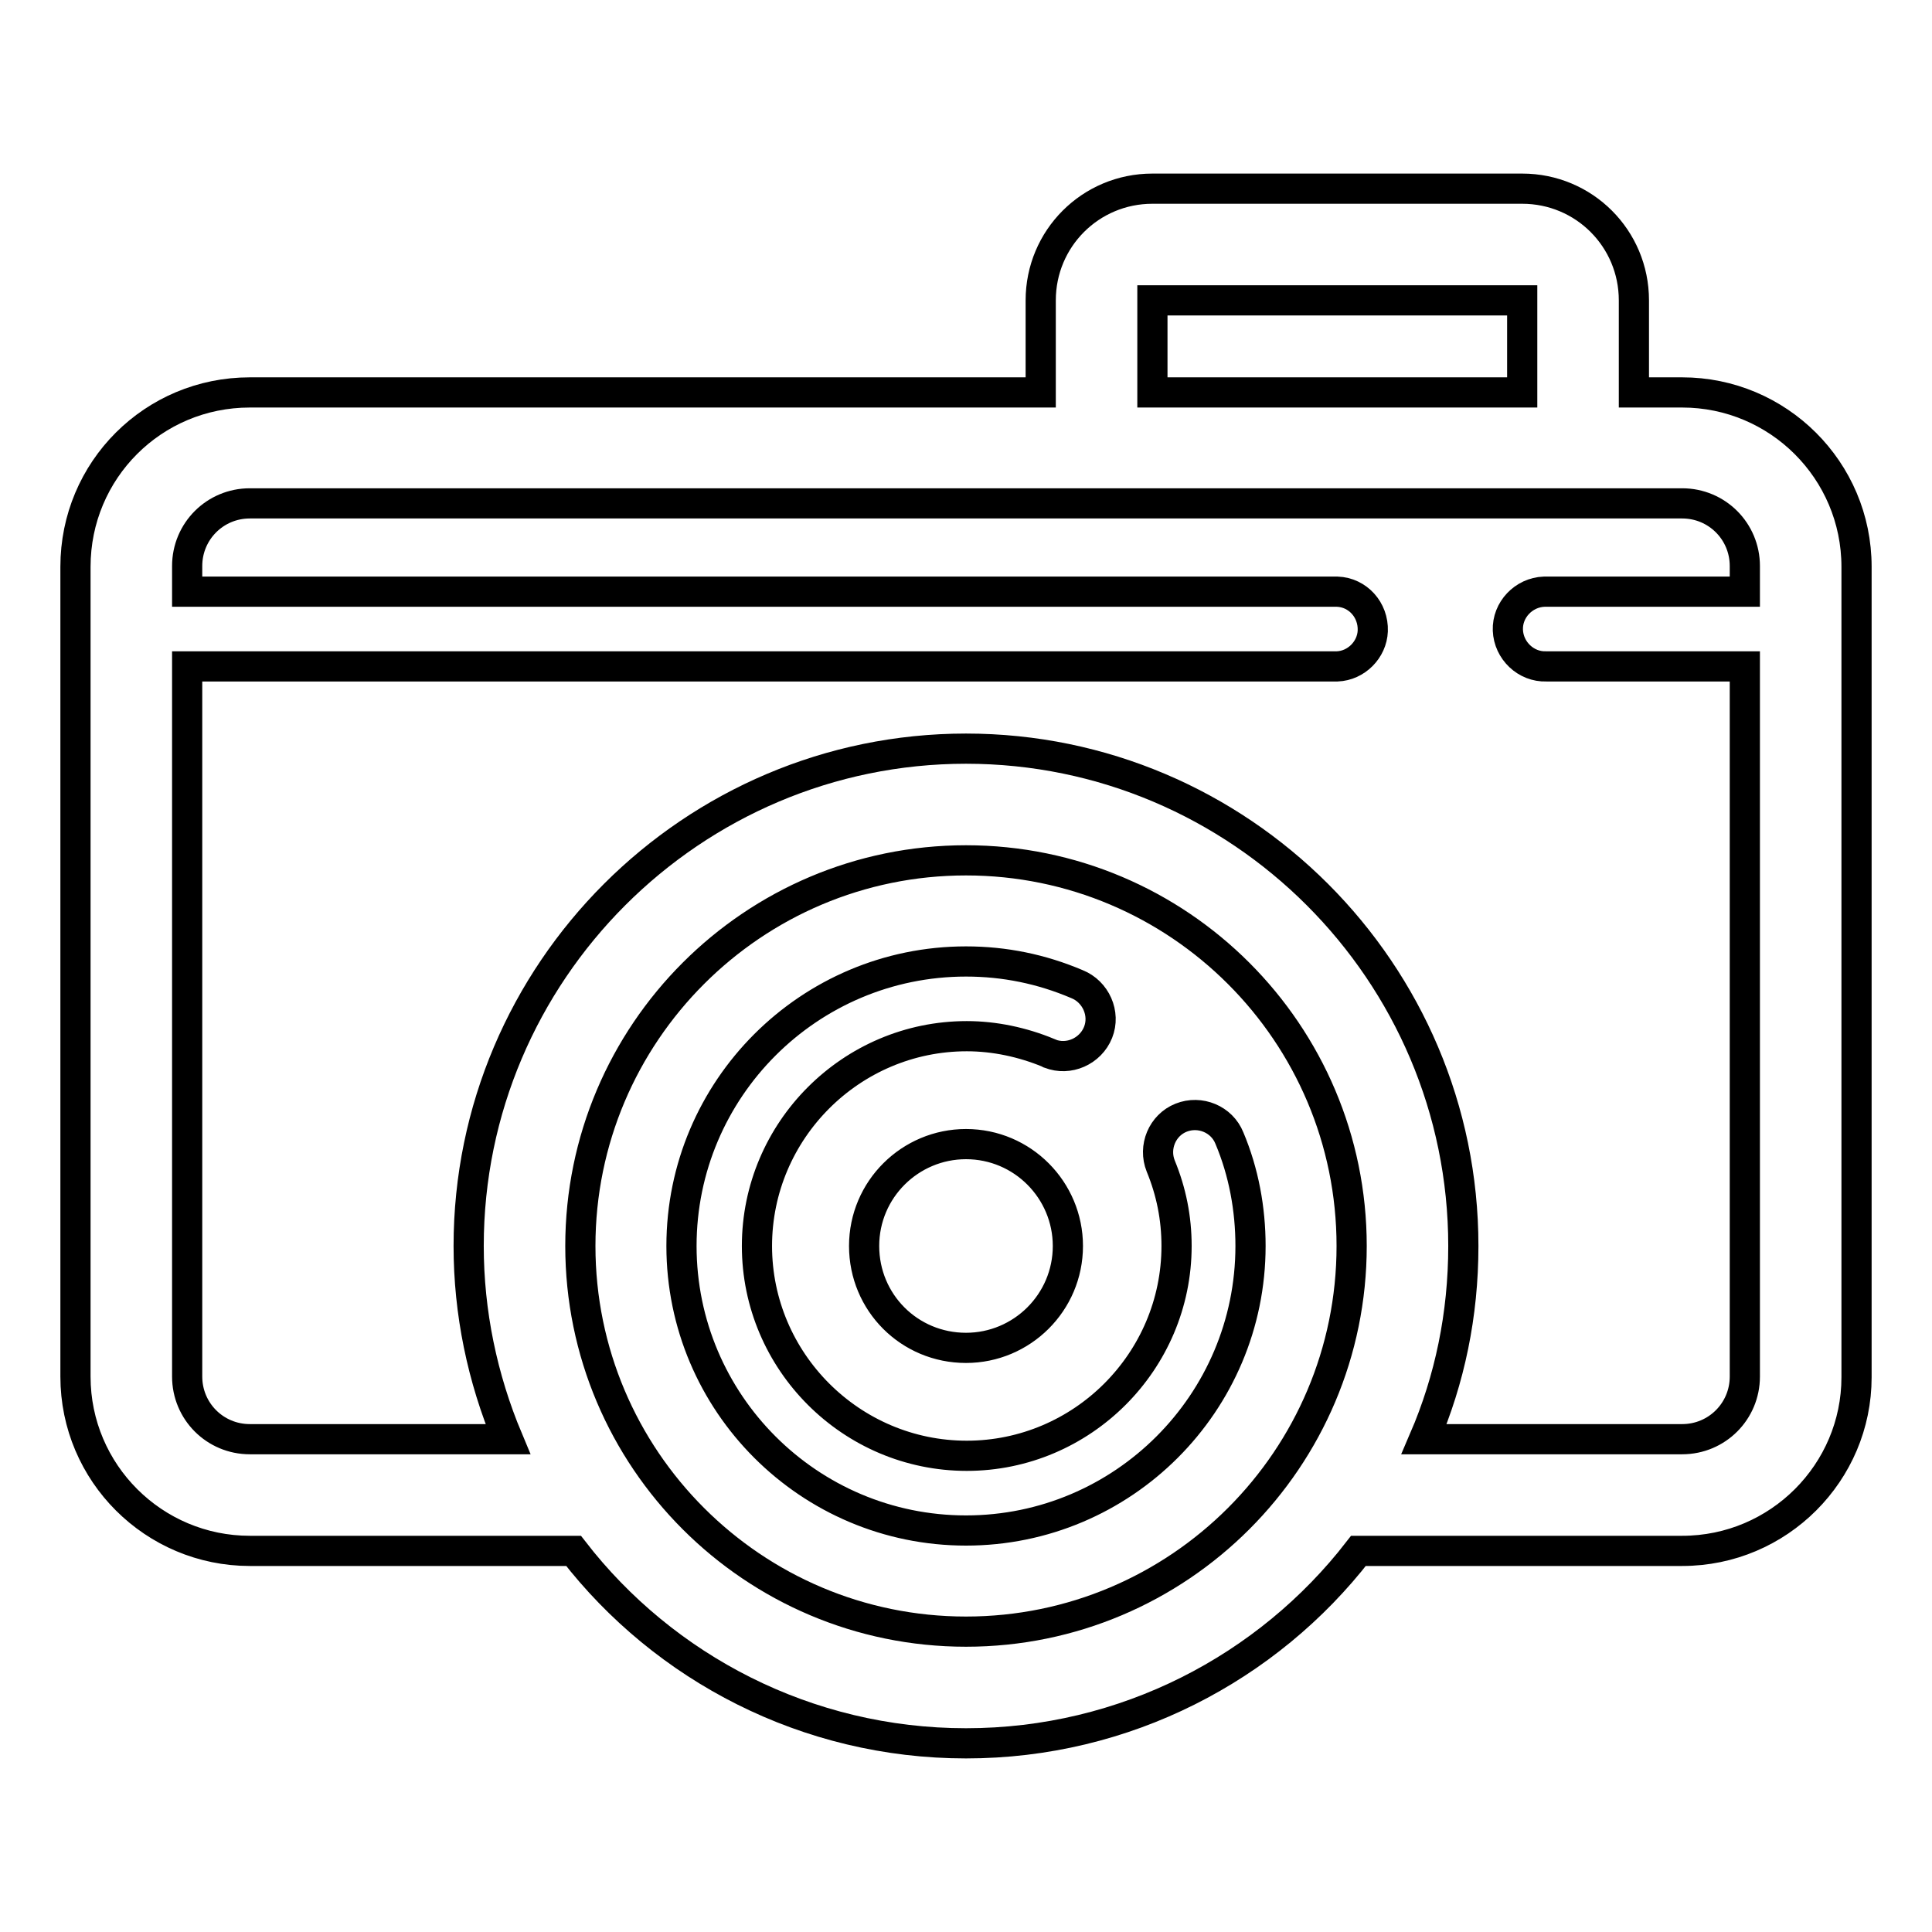
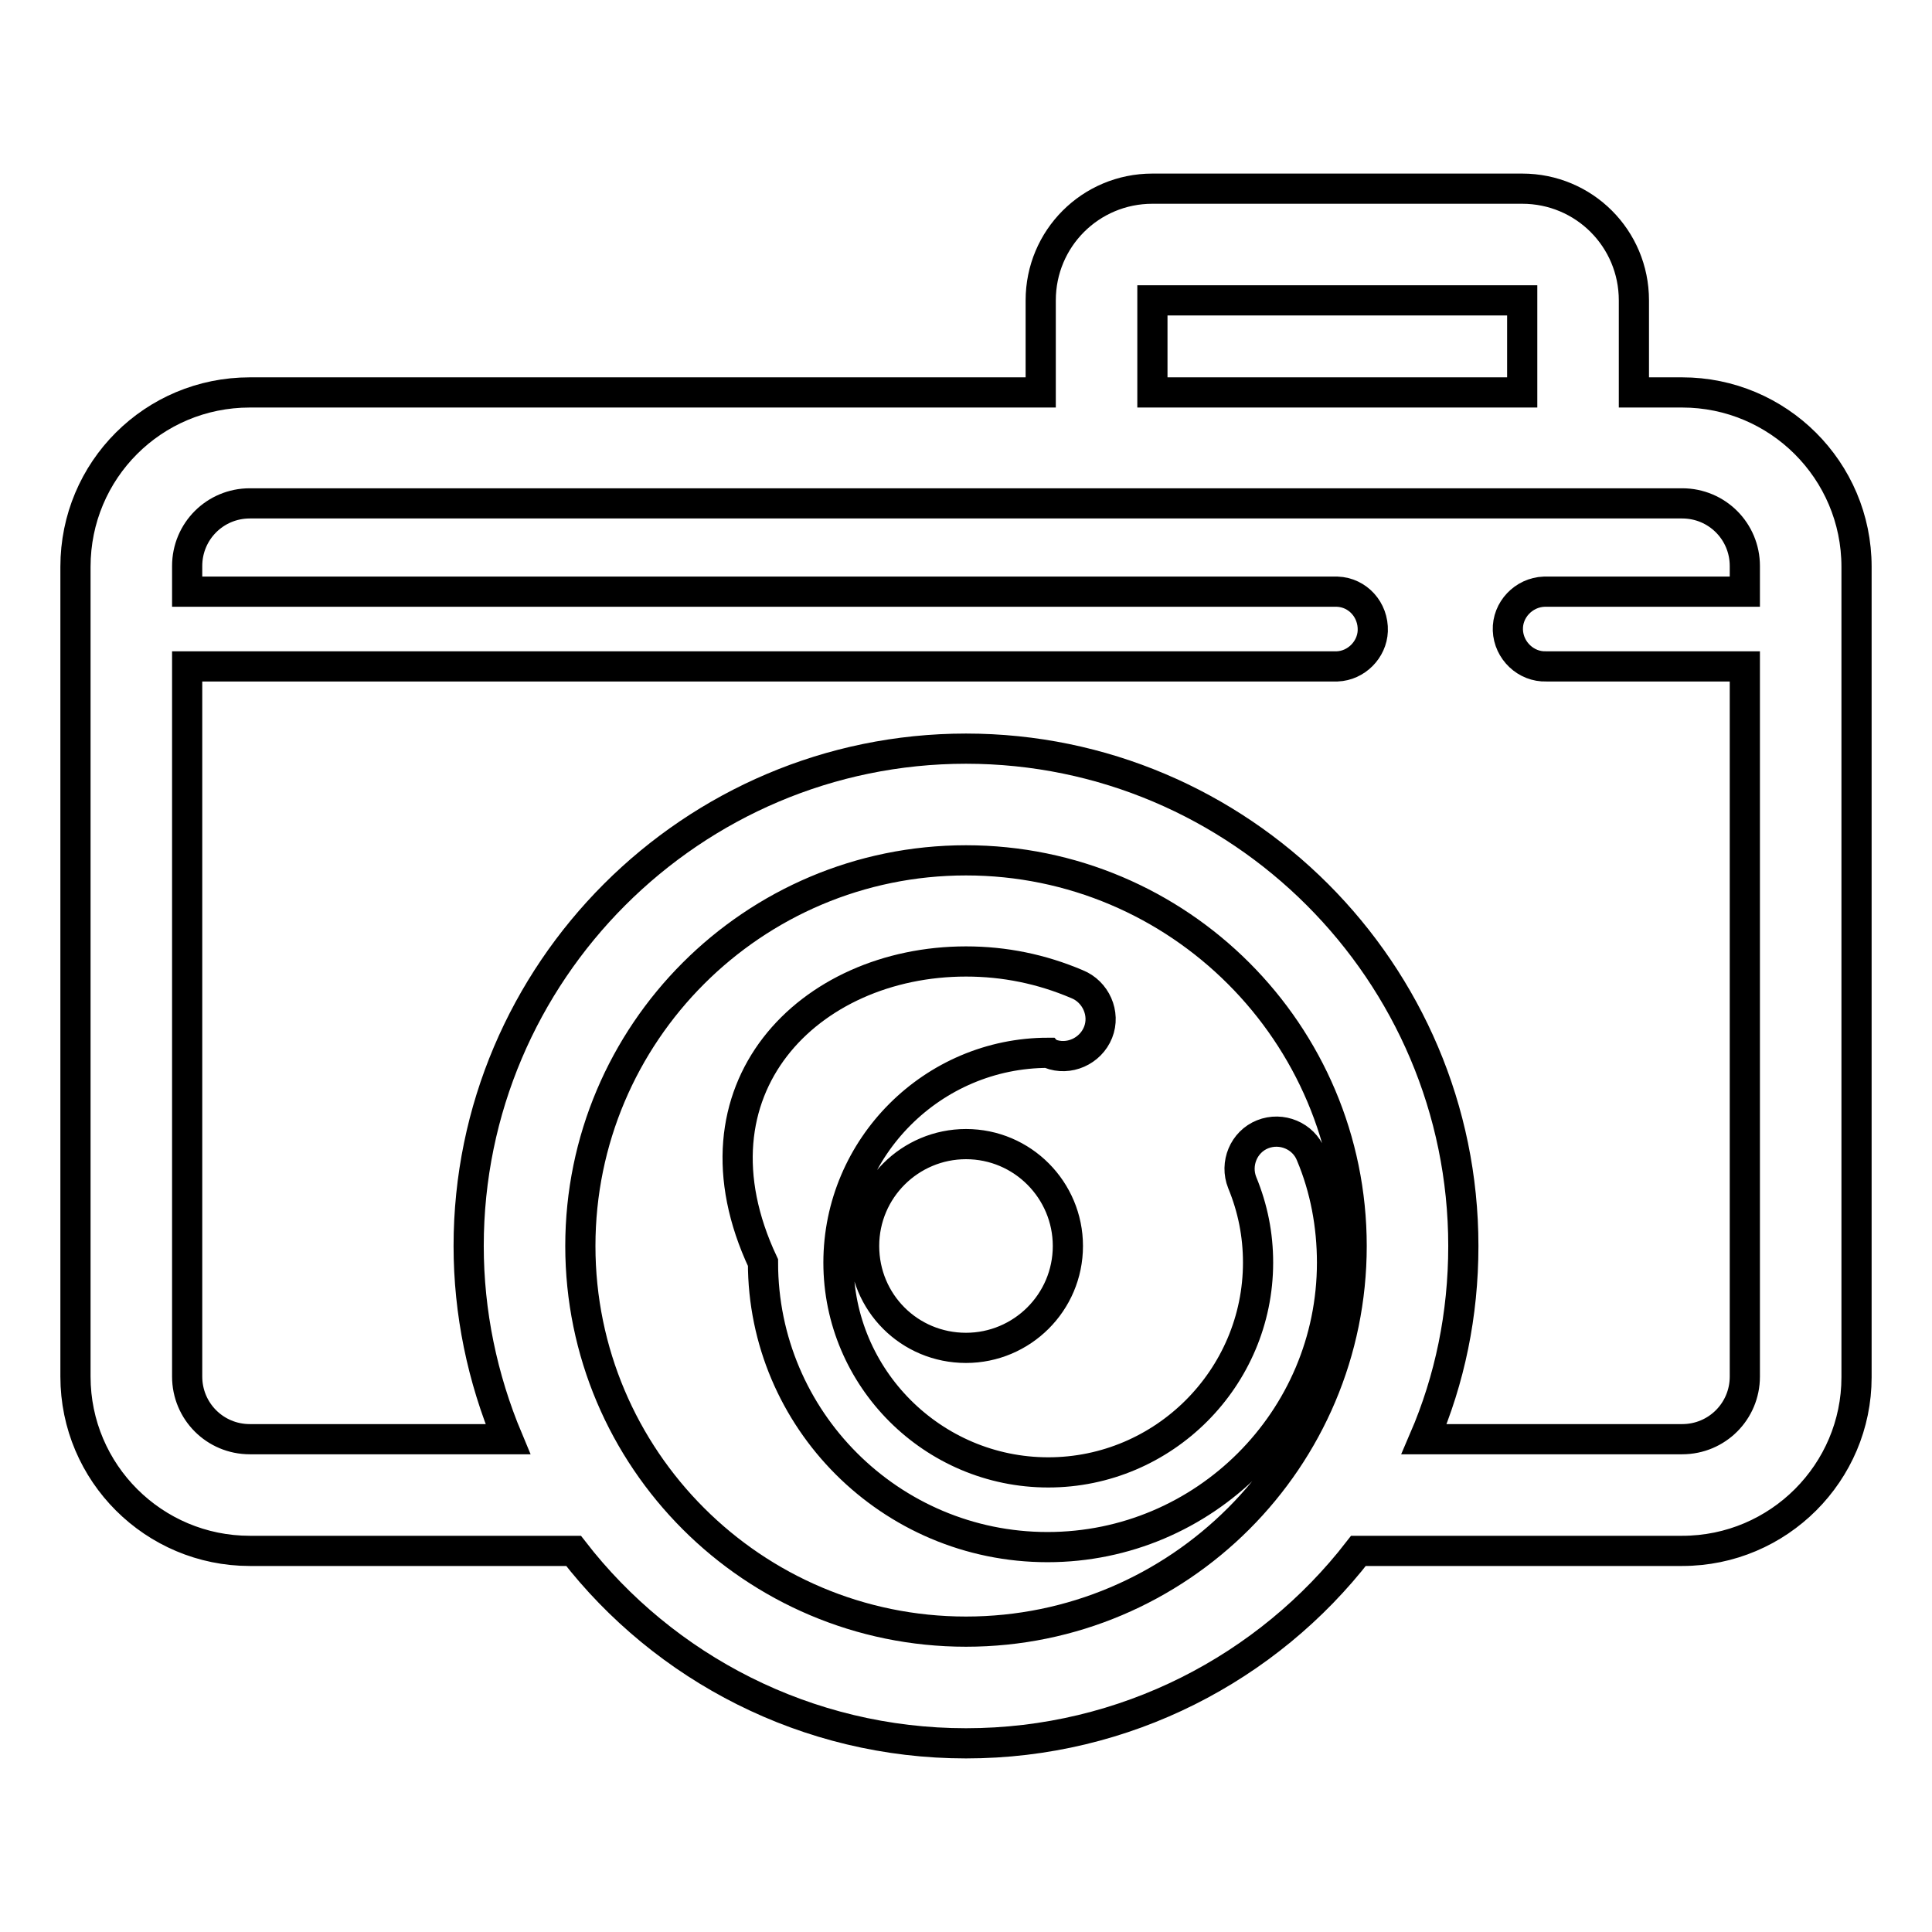
<svg xmlns="http://www.w3.org/2000/svg" version="1.1" x="0px" y="0px" viewBox="0 0 256 256" enable-background="new 0 0 256 256" xml:space="preserve">
  <g>
-     <path stroke-width="4" fill-opacity="0" stroke="#000000" d="M222.9,205.5H180C168,221,149.1,231,128,231c-21.1,0-40-10-52-25.5H33.1c-12.7,0-23.1-10.3-23.1-23.1V75.1 C10,62.3,20.3,52,33.1,52h104.8V39.8c0-8.2,6.6-14.8,14.8-14.8h49c8.2,0,14.8,6.6,14.8,14.8l0,0V52h6.4c12.7,0,23.1,10.3,23.1,23.1 v107.4C246,195.1,235.7,205.5,222.9,205.5L222.9,205.5z M128,216.2c28.2,0,51.1-22.9,51.1-51.1c0-28.2-22.9-51.1-51.1-51.1 c-28.2,0-51.1,22.9-51.1,51.1C76.9,193.3,99.8,216.2,128,216.2z M201.7,39.8h-49V52h49V39.8L201.7,39.8z M231.2,88.3h-26.3 c-2.7,0.1-5-2.1-5.1-4.8c-0.1-2.7,2.1-5,4.8-5.1c0.1,0,0.2,0,0.3,0h26.3v-3.4c0-4.6-3.7-8.3-8.3-8.3H33.1c-4.6,0-8.3,3.7-8.3,8.3 v3.4h152.4c2.7,0.1,4.8,2.4,4.7,5.2c-0.1,2.5-2.2,4.6-4.7,4.7H24.8v94.1c0,4.6,3.7,8.3,8.3,8.3h34.2c-3.4-8.1-5.2-16.8-5.2-25.6 c0-36.3,29.6-65.9,65.9-65.9c36.3,0,65.9,29.6,65.9,65.9c0,9.1-1.8,17.7-5.2,25.6h34.2c4.6,0,8.3-3.7,8.3-8.3V88.3L231.2,88.3z  M114.5,165.1c0-7.5,6.1-13.5,13.5-13.5c7.5,0,13.5,6.1,13.5,13.5c0,7.5-6.1,13.5-13.5,13.5C120.5,178.6,114.5,172.6,114.5,165.1 L114.5,165.1z M128,127.4c5.1,0,10,1,14.7,3c2.5,1,3.8,3.9,2.8,6.4c-1,2.5-3.9,3.8-6.4,2.8c-0.1,0-0.2-0.1-0.2-0.1 c-3.4-1.4-7.1-2.2-10.8-2.2c-15.3,0-27.8,12.5-27.8,27.8c0,15.3,12.5,27.8,27.8,27.8s27.8-12.5,27.8-27.8c0-3.7-0.7-7.2-2.1-10.6 c-1-2.5,0.2-5.4,2.7-6.4c2.5-1,5.4,0.2,6.4,2.7c1.9,4.5,2.8,9.4,2.8,14.3c0,20.8-16.9,37.7-37.7,37.7c-20.8,0-37.7-16.9-37.7-37.7 C90.3,144.3,107.2,127.4,128,127.4z" />
+     <path stroke-width="4" fill-opacity="0" stroke="#000000" d="M222.9,205.5H180C168,221,149.1,231,128,231c-21.1,0-40-10-52-25.5H33.1c-12.7,0-23.1-10.3-23.1-23.1V75.1 C10,62.3,20.3,52,33.1,52h104.8V39.8c0-8.2,6.6-14.8,14.8-14.8h49c8.2,0,14.8,6.6,14.8,14.8l0,0V52h6.4c12.7,0,23.1,10.3,23.1,23.1 v107.4C246,195.1,235.7,205.5,222.9,205.5L222.9,205.5z M128,216.2c28.2,0,51.1-22.9,51.1-51.1c0-28.2-22.9-51.1-51.1-51.1 c-28.2,0-51.1,22.9-51.1,51.1C76.9,193.3,99.8,216.2,128,216.2z M201.7,39.8h-49V52h49V39.8L201.7,39.8z M231.2,88.3h-26.3 c-2.7,0.1-5-2.1-5.1-4.8c-0.1-2.7,2.1-5,4.8-5.1c0.1,0,0.2,0,0.3,0h26.3v-3.4c0-4.6-3.7-8.3-8.3-8.3H33.1c-4.6,0-8.3,3.7-8.3,8.3 v3.4h152.4c2.7,0.1,4.8,2.4,4.7,5.2c-0.1,2.5-2.2,4.6-4.7,4.7H24.8v94.1c0,4.6,3.7,8.3,8.3,8.3h34.2c-3.4-8.1-5.2-16.8-5.2-25.6 c0-36.3,29.6-65.9,65.9-65.9c36.3,0,65.9,29.6,65.9,65.9c0,9.1-1.8,17.7-5.2,25.6h34.2c4.6,0,8.3-3.7,8.3-8.3V88.3L231.2,88.3z  M114.5,165.1c0-7.5,6.1-13.5,13.5-13.5c7.5,0,13.5,6.1,13.5,13.5c0,7.5-6.1,13.5-13.5,13.5C120.5,178.6,114.5,172.6,114.5,165.1 L114.5,165.1z M128,127.4c5.1,0,10,1,14.7,3c2.5,1,3.8,3.9,2.8,6.4c-1,2.5-3.9,3.8-6.4,2.8c-0.1,0-0.2-0.1-0.2-0.1 c-15.3,0-27.8,12.5-27.8,27.8c0,15.3,12.5,27.8,27.8,27.8s27.8-12.5,27.8-27.8c0-3.7-0.7-7.2-2.1-10.6 c-1-2.5,0.2-5.4,2.7-6.4c2.5-1,5.4,0.2,6.4,2.7c1.9,4.5,2.8,9.4,2.8,14.3c0,20.8-16.9,37.7-37.7,37.7c-20.8,0-37.7-16.9-37.7-37.7 C90.3,144.3,107.2,127.4,128,127.4z" />
  </g>
</svg>